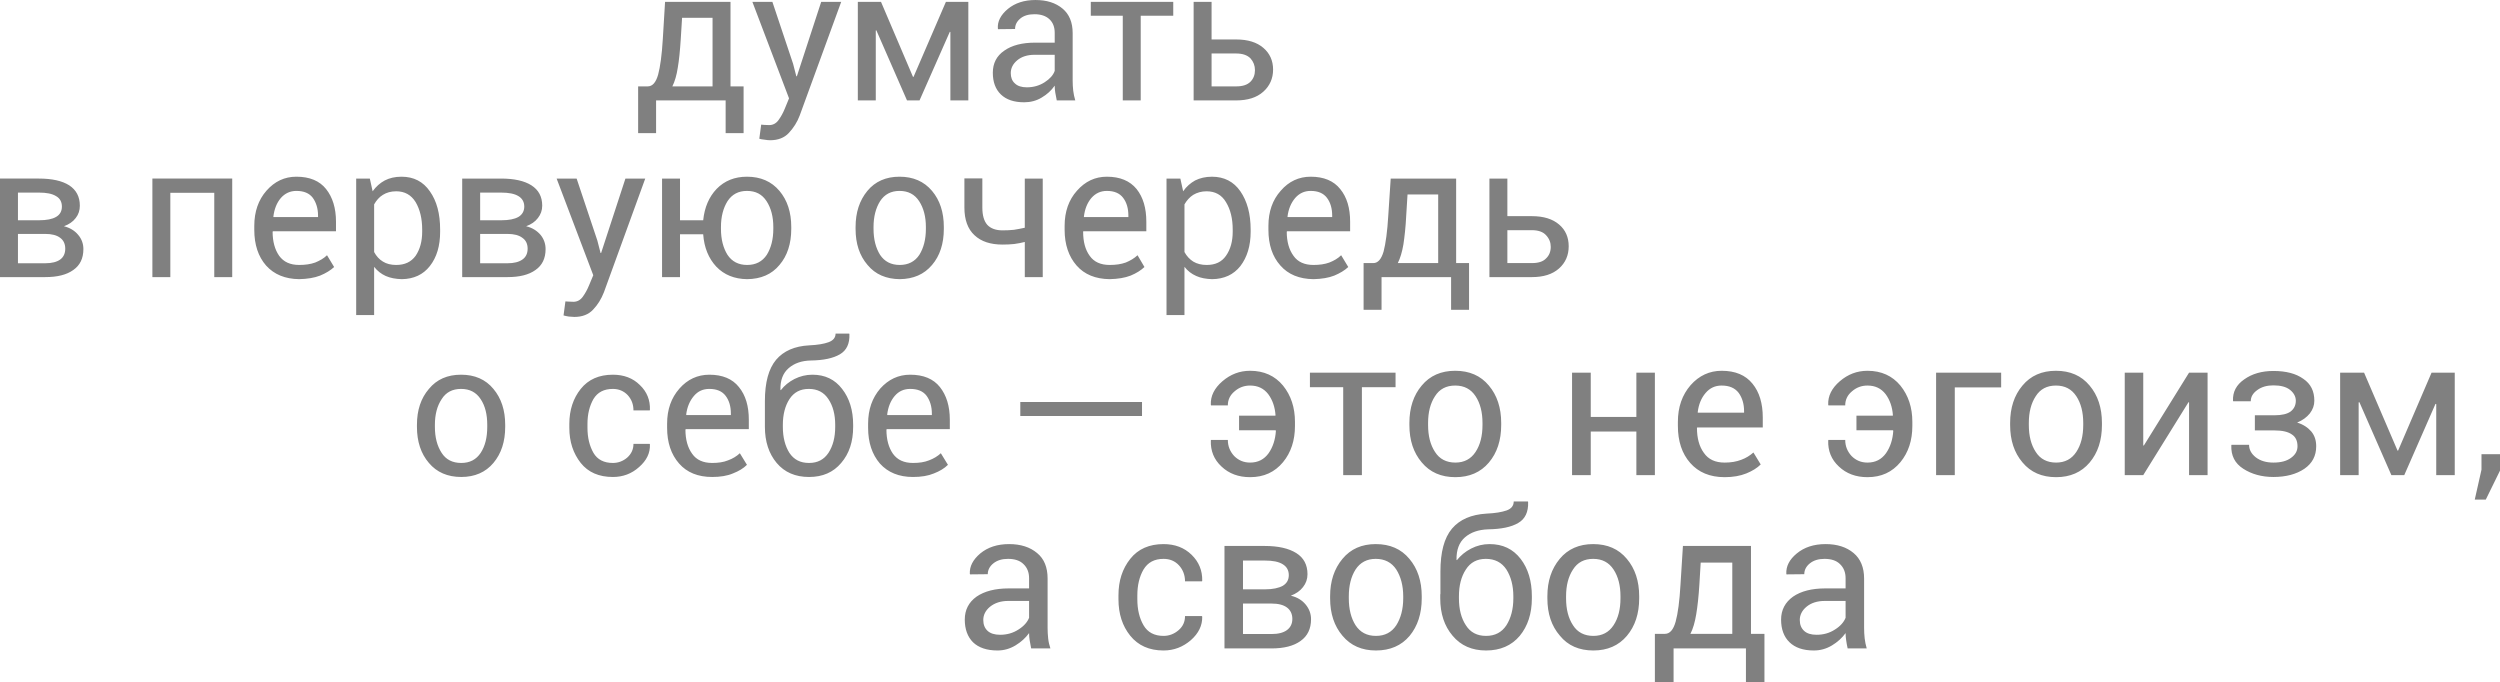
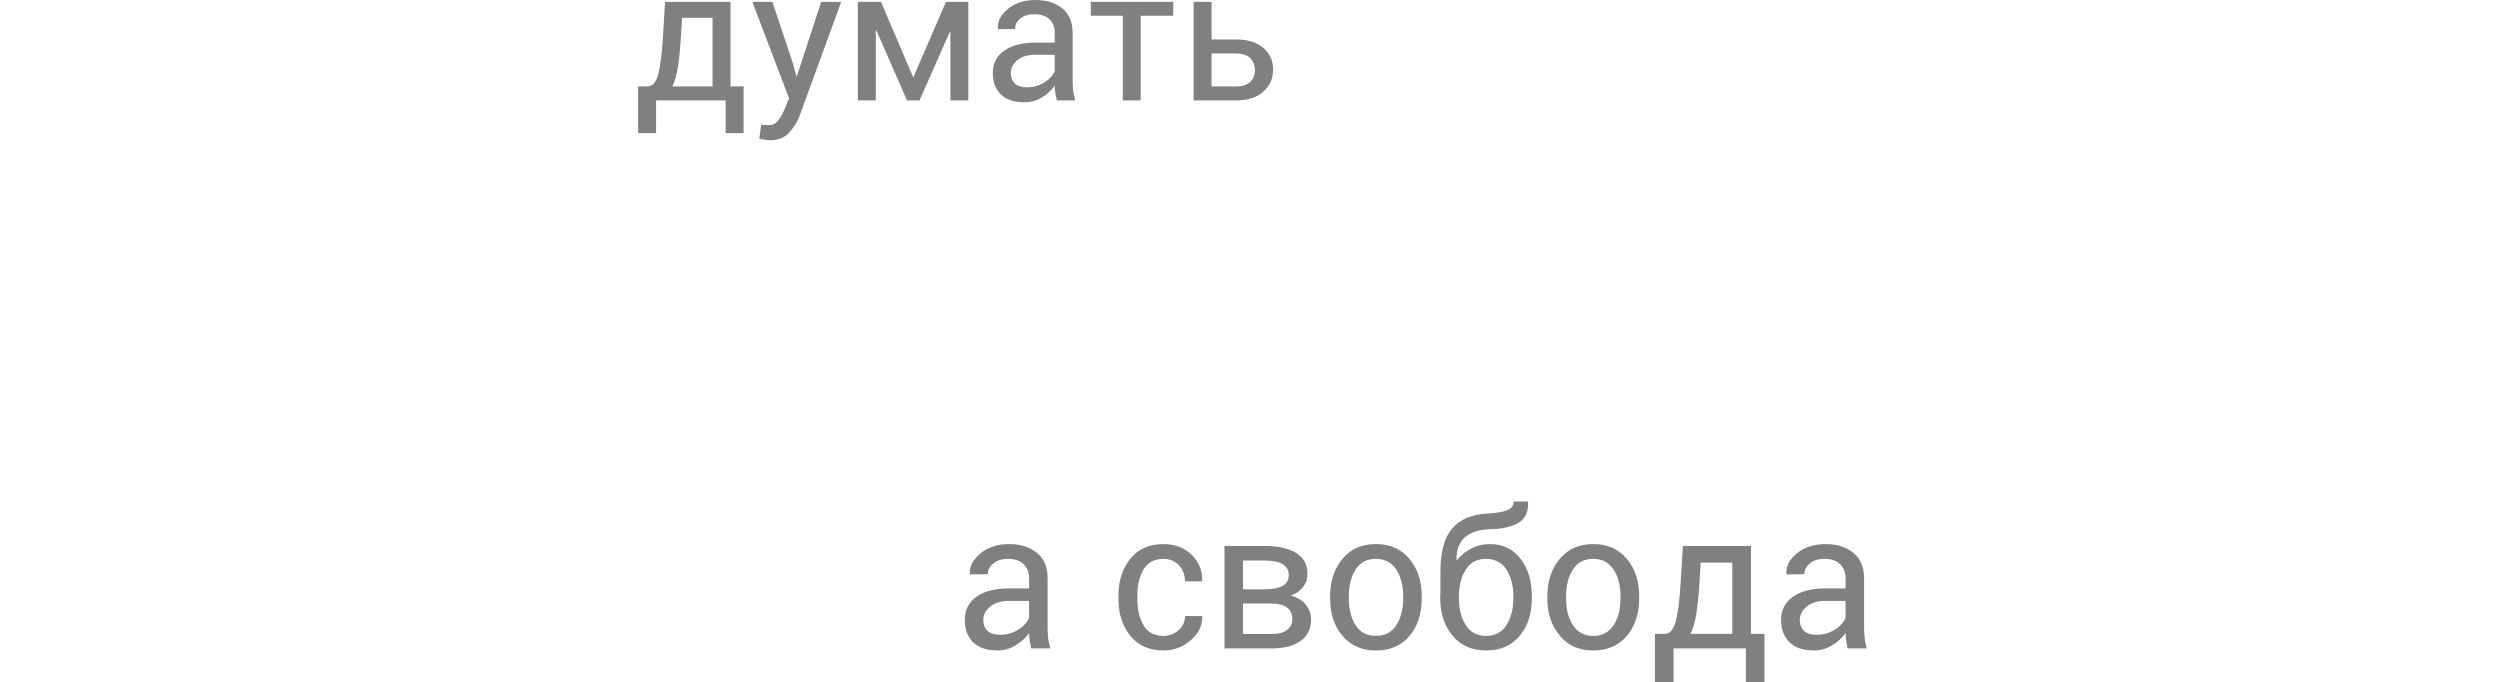
<svg xmlns="http://www.w3.org/2000/svg" xml:space="preserve" width="143.281mm" height="39.103mm" version="1.0" style="shape-rendering:geometricPrecision; text-rendering:geometricPrecision; image-rendering:optimizeQuality; fill-rule:evenodd; clip-rule:evenodd" viewBox="0 0 13371 3649">
  <defs>
    <style type="text/css"> .fil0 {fill:gray;fill-rule:nonzero} </style>
  </defs>
  <g id="Слой_x0020_1">
    <path class="fil0" d="M3464 462c26,0 44,-21 56,-63 11,-41 20,-105 25,-191l12 -198 350 0 0 452 70 0 0 250 -96 0 0 -175 -372 0 0 175 -96 0 0 -250 51 0zm177 -254c-4,62 -9,114 -16,154 -6,40 -16,74 -29,100l215 0 0 -367 -163 0 -7 113zm601 134l17 66 3 0 130 -398 107 0 -222 608c-13,35 -33,66 -58,93 -24,26 -58,39 -100,39 -8,0 -18,-1 -30,-3 -12,-1 -21,-3 -28,-5l10 -75c-2,-1 4,0 17,1 14,1 23,1 26,1 20,0 37,-9 50,-27 13,-18 24,-38 33,-60l23 -56 -196 -516 107 0 111 332zm641 69l3 0 173 -401 120 0 0 527 -96 0 0 -366 -3 -1 -162 367 -67 0 -164 -375 -3 1 0 374 -96 0 0 -527 124 0 171 401zm769 126c-3,-16 -6,-30 -8,-42 -2,-12 -3,-24 -3,-37 -18,26 -41,47 -70,64 -28,17 -60,25 -93,25 -55,0 -96,-14 -125,-42 -29,-28 -43,-67 -43,-116 0,-50 20,-90 61,-118 41,-29 96,-43 166,-43l104 0 0 -52c0,-31 -9,-55 -28,-73 -19,-18 -46,-27 -80,-27 -31,0 -57,7 -76,23 -19,16 -28,34 -28,56l-91 1 -1 -3c-3,-38 15,-73 53,-105 39,-32 88,-48 148,-48 60,0 108,15 145,46 36,30 54,74 54,131l0 254c0,19 1,37 3,54 2,18 6,35 11,52l-99 0zm-160 -70c35,0 67,-9 95,-27 28,-18 46,-38 54,-61l0 -86 -108 0c-38,0 -69,10 -92,29 -24,20 -35,43 -35,69 0,23 7,42 22,55 14,14 36,21 64,21zm783 -383l-174 0 0 453 -96 0 0 -453 -171 0 0 -74 441 0 0 74zm205 127l131 0c63,0 111,15 146,45 34,29 52,68 52,116 0,48 -18,88 -53,119 -35,31 -83,46 -145,46l-227 0 0 -527 96 0 0 201zm0 75l0 176 131 0c35,0 60,-8 77,-25 16,-16 24,-37 24,-62 0,-24 -8,-45 -24,-63 -17,-17 -42,-26 -77,-26l-131 0z" />
-     <path class="fil0" d="M0 1482l0 -527 208 0c70,0 124,12 162,36 38,25 57,61 57,109 0,25 -7,47 -22,66 -15,20 -36,34 -63,44 32,8 58,24 76,46 19,22 28,48 28,76 0,50 -18,87 -54,112 -36,26 -86,38 -150,38l-242 0zm96 -231l0 157 146 0c35,0 62,-7 80,-20 18,-13 27,-33 27,-58 0,-25 -9,-45 -27,-58 -18,-14 -45,-21 -80,-21l-146 0zm0 -73l113 0c40,0 71,-6 91,-18 21,-12 31,-31 31,-55 0,-25 -10,-44 -31,-56 -21,-13 -51,-19 -92,-19l-112 0 0 148zm1146 304l-96 0 0 -451 -235 0 0 451 -96 0 0 -527 427 0 0 527zm358 11c-75,-1 -134,-25 -177,-73 -42,-48 -63,-112 -63,-191l0 -21c0,-76 22,-139 65,-188 44,-50 97,-75 160,-75 71,0 124,22 159,66 35,44 53,102 53,175l0 51 -337 0 -2 2c0,53 12,96 35,129 24,33 59,49 107,49 33,0 61,-4 86,-13 24,-10 46,-22 63,-39l38 63c-19,18 -44,33 -75,46 -31,12 -68,18 -112,19zm-15 -472c-33,0 -61,13 -83,38 -22,26 -35,59 -40,100l1 2 238 0 0 -8c0,-38 -10,-70 -28,-95 -19,-25 -48,-37 -88,-37zm769 218c0,76 -18,137 -55,184 -36,46 -86,69 -150,70 -33,-1 -61,-6 -86,-17 -24,-11 -45,-27 -62,-49l0 258 -96 0 0 -730 73 0 15 68c18,-25 39,-44 65,-58 25,-13 55,-20 89,-20 66,0 116,26 152,78 37,52 55,120 55,205l0 11zm-96 -11c0,-59 -12,-108 -35,-147 -24,-39 -59,-58 -104,-58 -28,0 -52,7 -71,19 -20,12 -35,30 -47,51l0 255c12,22 27,39 47,51 19,12 43,18 71,18 46,0 80,-16 104,-49 23,-34 35,-77 35,-129l0 -11zm214 254l0 -527 208 0c70,0 124,12 162,36 39,25 58,61 58,109 0,25 -8,47 -23,66 -15,20 -36,34 -63,44 33,8 58,24 77,46 18,22 27,48 27,76 0,50 -18,87 -54,112 -36,26 -86,38 -150,38l-242 0zm96 -231l0 157 146 0c35,0 62,-7 80,-20 19,-13 28,-33 28,-58 0,-25 -9,-45 -28,-58 -18,-14 -45,-21 -80,-21l-146 0zm0 -73l113 0c41,0 71,-6 92,-18 20,-12 31,-31 31,-55 0,-25 -11,-44 -31,-56 -21,-13 -52,-19 -93,-19l-112 0 0 148zm627 109l17 66 3 0 130 -398 106 0 -221 608c-14,36 -33,67 -58,93 -24,26 -58,39 -100,39 -8,0 -18,-1 -30,-2 -12,-2 -21,-4 -28,-6l10 -75c-2,0 4,0 17,1 14,1 22,1 26,1 20,0 37,-9 50,-27 13,-18 24,-38 33,-60l23 -55 -196 -517 107 0 111 332zm442 -109l124 0c7,-69 31,-125 72,-168 42,-43 96,-65 162,-65 73,0 131,25 174,76 42,50 63,114 63,193l0 10c0,79 -21,144 -63,193 -42,51 -100,75 -173,76 -68,-1 -123,-23 -165,-67 -41,-44 -65,-102 -70,-173l-124 0 0 229 -96 0 0 -527 96 0 0 223zm219 46c0,56 12,102 35,139 24,36 59,54 105,54 46,0 81,-18 105,-54 23,-37 35,-83 35,-139l0 -10c0,-55 -12,-101 -36,-138 -24,-37 -58,-55 -105,-55 -45,0 -80,18 -104,55 -23,37 -35,83 -35,138l0 10zm720 -10c0,-78 21,-142 63,-193 42,-51 100,-76 172,-76 73,0 131,25 174,76 42,50 63,114 63,193l0 10c0,79 -21,144 -63,193 -43,51 -100,75 -173,76 -72,-1 -130,-25 -172,-76 -43,-50 -64,-114 -64,-193l0 -10zm96 10c0,56 12,102 35,139 24,36 59,54 105,54 46,0 81,-18 105,-54 23,-37 35,-83 35,-139l0 -10c0,-55 -12,-101 -36,-138 -24,-37 -59,-55 -105,-55 -45,0 -80,18 -104,55 -23,37 -35,83 -35,138l0 10zm905 258l-96 0 0 -188c-18,5 -37,8 -57,11 -19,2 -40,3 -62,3 -64,0 -114,-16 -150,-50 -36,-33 -54,-83 -54,-148l0 -156 96 0 0 156c0,42 9,73 27,93 18,19 45,29 81,29 22,0 42,-1 61,-3 20,-3 39,-7 58,-11l0 -263 96 0 0 527zm358 11c-76,-1 -135,-25 -177,-73 -42,-48 -64,-112 -64,-191l0 -21c0,-76 22,-139 66,-188 44,-50 97,-75 160,-75 70,0 123,22 159,66 35,44 52,102 52,175l0 51 -337 0 -1 2c0,53 11,96 35,129 23,33 59,49 107,49 33,0 61,-4 86,-13 24,-10 45,-22 63,-39l37 63c-19,18 -43,33 -74,46 -31,12 -68,18 -112,19zm-15 -472c-34,0 -61,13 -83,38 -22,26 -35,59 -40,100l1 2 237 0 0 -8c0,-38 -9,-70 -28,-95 -19,-25 -48,-37 -87,-37zm769 218c0,76 -19,137 -55,184 -36,46 -87,69 -151,70 -32,-1 -61,-6 -85,-17 -25,-11 -46,-27 -63,-49l0 258 -96 0 0 -730 74 0 15 68c17,-25 39,-44 64,-58 26,-13 56,-20 90,-20 65,0 116,26 152,78 36,52 55,120 55,205l0 11zm-96 -11c0,-59 -12,-108 -36,-147 -23,-39 -58,-58 -104,-58 -27,0 -51,7 -71,19 -19,12 -35,30 -47,51l0 255c12,22 28,39 47,51 20,12 44,18 72,18 46,0 80,-16 103,-49 24,-34 36,-77 36,-129l0 -11zm432 265c-76,-1 -135,-25 -177,-73 -43,-48 -64,-112 -64,-191l0 -21c0,-76 22,-139 66,-188 43,-50 97,-75 160,-75 70,0 123,22 158,66 36,44 53,102 53,175l0 51 -337 0 -2 2c0,53 12,96 36,129 23,33 59,49 107,49 32,0 61,-4 85,-13 25,-10 46,-22 63,-39l38 63c-19,18 -44,33 -75,46 -30,12 -68,18 -111,19zm-15 -472c-34,0 -61,13 -83,38 -22,26 -36,59 -41,100l1 2 238 0 0 -8c0,-38 -9,-70 -28,-95 -19,-25 -48,-37 -87,-37zm335 386c25,0 43,-21 55,-62 11,-42 20,-106 25,-192l13 -198 350 0 0 452 69 0 0 250 -96 0 0 -175 -372 0 0 175 -96 0 0 -250 52 0zm176 -254c-3,62 -9,114 -15,154 -7,41 -17,74 -30,100l216 0 0 -367 -164 0 -7 113zm541 3l131 0c63,0 111,15 146,45 34,29 51,68 51,116 0,48 -17,88 -52,119 -35,31 -83,46 -145,46l-227 0 0 -527 96 0 0 201zm0 75l0 176 131 0c35,0 60,-8 76,-25 17,-16 25,-37 25,-62 0,-23 -8,-44 -25,-62 -16,-18 -42,-27 -76,-27l-131 0z" />
-     <path class="fil0" d="M2230 2272c0,-78 21,-142 64,-192 42,-51 99,-76 172,-76 73,0 131,25 173,76 42,50 63,114 63,192l0 11c0,79 -21,143 -63,193 -42,50 -100,75 -172,75 -73,0 -131,-25 -173,-75 -43,-50 -64,-115 -64,-193l0 -11zm96 11c0,56 12,102 36,139 23,36 58,54 105,54 46,0 80,-18 104,-54 24,-37 35,-83 35,-139l0 -11c0,-55 -11,-101 -35,-137 -24,-37 -59,-55 -105,-55 -46,0 -81,18 -104,55 -24,36 -36,82 -36,137l0 11zm952 193c29,0 55,-10 77,-29 22,-20 33,-44 33,-73l87 0 1 3c2,46 -18,86 -58,121 -40,36 -87,53 -140,53 -75,0 -132,-25 -172,-75 -40,-51 -61,-113 -61,-188l0 -21c0,-74 21,-137 61,-187 41,-51 98,-76 172,-76 58,0 107,18 144,55 38,36 56,81 54,133l-1 3 -87 0c0,-32 -10,-59 -31,-82 -21,-22 -48,-33 -79,-33 -48,0 -82,18 -104,54 -21,37 -32,81 -32,133l0 21c0,53 11,97 32,134 21,36 56,54 104,54zm531 75c-76,0 -135,-24 -177,-72 -43,-49 -64,-113 -64,-191l0 -22c0,-76 22,-138 66,-188 43,-49 97,-74 160,-74 70,0 123,22 158,66 36,44 53,102 53,175l0 50 -337 0 -2 3c0,53 12,96 36,129 23,33 59,49 107,49 32,0 61,-4 85,-14 25,-9 46,-22 63,-38l38 62c-19,19 -44,34 -75,46 -30,13 -68,19 -111,19zm-15 -471c-34,0 -61,12 -83,38 -22,26 -36,59 -41,99l1 3 238 0 0 -8c0,-38 -9,-70 -28,-95 -19,-25 -48,-37 -87,-37zm551 -76c67,0 120,25 159,76 39,50 59,114 59,192l0 11c0,79 -21,143 -64,193 -42,50 -99,75 -172,75 -73,0 -131,-25 -173,-75 -42,-50 -63,-115 -63,-193l0 -11c0,-2 0,-4 0,-6 0,-2 0,-4 0,-6l0 -115c0,-100 20,-173 60,-221 40,-47 99,-73 177,-77 45,-2 80,-8 104,-17 24,-9 37,-24 37,-46l73 0 1 3c2,51 -15,87 -51,108 -36,21 -87,32 -155,33 -50,1 -89,15 -119,41 -30,26 -45,64 -44,115l2 3c19,-25 44,-45 73,-60 30,-15 62,-23 96,-23zm-19 76c-46,0 -80,18 -104,55 -23,36 -35,82 -35,137l0 11c0,56 12,102 35,139 24,36 58,54 105,54 46,0 80,-18 104,-54 24,-37 36,-83 36,-139l0 -11c0,-55 -12,-101 -36,-137 -24,-37 -59,-55 -105,-55zm557 471c-75,0 -134,-24 -177,-72 -42,-49 -63,-113 -63,-191l0 -22c0,-76 22,-138 65,-188 44,-49 97,-74 160,-74 71,0 124,22 159,66 35,44 53,102 53,175l0 50 -337 0 -2 3c0,53 12,96 35,129 24,33 59,49 107,49 33,0 61,-4 86,-14 24,-9 46,-22 63,-38l38 62c-19,19 -44,34 -75,46 -31,13 -68,19 -112,19zm-15 -471c-33,0 -61,12 -83,38 -22,26 -35,59 -40,99l1 3 238 0 0 -8c0,-38 -10,-70 -28,-95 -19,-25 -48,-37 -88,-37zm1240 145l-651 0 0 -75 651 0 0 75zm578 -163c-31,0 -59,10 -83,31 -24,20 -36,45 -36,75l-90 0 -1 -4c-2,-46 19,-88 62,-125 43,-37 92,-56 148,-56 74,0 133,27 176,79 43,53 64,118 64,194l0 22c0,77 -21,142 -64,194 -44,53 -102,80 -176,80 -62,0 -113,-19 -153,-57 -40,-37 -59,-84 -57,-139l1 -3 90 0c0,34 12,62 34,86 23,23 51,35 85,35 43,0 75,-17 99,-50 23,-33 36,-73 39,-120l-2 -3 -195 0 0 -78 194 0 1 -2c-3,-44 -16,-82 -39,-113 -24,-31 -56,-46 -97,-46zm778 9l-180 0 0 470 -100 0 0 -470 -178 0 0 -78 458 0 0 78zm74 191c0,-81 22,-148 66,-200 44,-53 104,-79 179,-79 76,0 136,26 180,79 44,52 66,119 66,200l0 11c0,82 -22,149 -66,201 -44,52 -104,78 -179,78 -76,0 -136,-26 -180,-79 -44,-52 -66,-118 -66,-200l0 -11zm100 11c0,58 12,106 37,144 24,38 61,57 109,57 47,0 83,-19 108,-57 25,-38 37,-86 37,-144l0 -11c0,-57 -12,-105 -37,-143 -25,-38 -61,-57 -109,-57 -48,0 -84,19 -108,57 -25,38 -37,86 -37,143l0 11zm1213 268l-99 0 0 -233 -244 0 0 233 -100 0 0 -548 100 0 0 237 244 0 0 -237 99 0 0 548zm373 11c-79,0 -140,-26 -184,-76 -44,-50 -66,-116 -66,-198l0 -22c0,-79 23,-144 68,-196 45,-51 101,-77 166,-77 73,0 128,23 165,69 37,45 55,106 55,181l0 53 -350 0 -2 2c0,55 12,100 37,134 24,35 61,52 111,52 34,0 63,-5 89,-15 25,-9 47,-23 65,-39l39 64c-19,19 -45,35 -77,48 -32,13 -71,20 -116,20zm-16 -490c-35,0 -63,13 -86,40 -23,27 -37,61 -42,103l1 2 247 0 0 -8c0,-39 -10,-72 -29,-98 -20,-26 -50,-39 -91,-39zm780 0c-31,0 -59,10 -83,31 -24,20 -36,45 -36,75l-90 0 -1 -4c-2,-46 19,-88 62,-125 43,-37 92,-56 148,-56 74,0 133,27 176,79 43,53 64,118 64,194l0 22c0,77 -21,142 -64,194 -44,53 -102,80 -176,80 -62,0 -113,-19 -153,-57 -40,-37 -59,-84 -57,-139l1 -3 90 0c0,34 12,62 34,86 23,23 51,35 85,35 43,0 75,-17 99,-50 23,-33 36,-73 39,-120l-2 -3 -195 0 0 -78 194 0 1 -2c-3,-44 -16,-82 -39,-113 -24,-31 -56,-46 -97,-46zm715 10l-248 0 0 469 -100 0 0 -548 348 0 0 79zm48 190c0,-81 22,-148 66,-200 44,-53 104,-79 179,-79 76,0 136,26 180,79 44,52 66,119 66,200l0 11c0,82 -22,149 -66,201 -44,52 -104,78 -179,78 -76,0 -136,-26 -180,-79 -44,-52 -66,-118 -66,-200l0 -11zm100 11c0,58 12,106 37,144 24,38 61,57 109,57 47,0 83,-19 108,-57 25,-38 37,-86 37,-144l0 -11c0,-57 -12,-105 -37,-143 -25,-38 -61,-57 -109,-57 -48,0 -84,19 -108,57 -25,38 -37,86 -37,143l0 11zm857 -280l99 0 0 548 -99 0 0 -389 -3 -1 -242 390 -99 0 0 -548 99 0 0 389 3 1 242 -390zm457 228c39,0 68,-7 86,-20 18,-14 28,-33 28,-58 0,-22 -11,-42 -31,-58 -20,-16 -50,-24 -89,-24 -34,0 -63,8 -86,25 -24,17 -35,37 -35,60l-94 0 -1 -3c-2,-47 18,-85 60,-114 42,-30 94,-45 156,-45 68,0 121,14 160,42 40,27 59,66 59,117 0,25 -8,47 -24,68 -17,21 -39,37 -68,49 33,10 58,27 76,48 18,22 26,48 26,79 0,51 -21,91 -63,120 -43,29 -98,44 -166,44 -62,0 -116,-15 -161,-44 -45,-29 -66,-70 -64,-125l1 -3 94 0c0,26 12,48 36,67 25,19 56,28 94,28 40,0 71,-8 94,-25 24,-17 35,-38 35,-62 0,-29 -10,-51 -31,-64 -20,-14 -51,-21 -92,-21l-105 0 0 -81 105 0zm658 189l3 0 179 -417 124 0 0 548 -99 0 0 -380 -4 -1 -167 381 -69 0 -171 -390 -4 1 0 389 -99 0 0 -548 128 0 179 417zm548 107l-76 155 -59 0 36 -160 0 -83 99 0 0 88z" />
    <path class="fil0" d="M5515 3468c-3,-17 -6,-31 -8,-44 -2,-12 -3,-25 -3,-38 -19,26 -43,48 -73,66 -30,18 -62,27 -96,27 -57,0 -101,-15 -131,-44 -29,-29 -44,-70 -44,-121 0,-52 21,-93 63,-123 42,-29 100,-44 172,-44l109 0 0 -54c0,-32 -10,-57 -30,-76 -19,-19 -47,-28 -83,-28 -32,0 -58,8 -78,24 -20,16 -30,36 -30,58l-94 1 -2 -3c-2,-40 17,-76 56,-109 40,-33 91,-50 154,-50 62,0 112,16 150,48 38,31 56,77 56,136l0 264c0,19 1,38 3,56 2,19 6,36 12,54l-103 0zm-166 -73c36,0 69,-9 98,-28 29,-18 48,-40 57,-63l0 -90 -112 0c-40,0 -72,11 -97,31 -24,20 -36,44 -36,71 0,25 8,44 23,58 15,14 38,21 67,21zm874 6c31,0 58,-11 81,-31 23,-20 34,-45 34,-75l90 0 2 3c1,47 -19,89 -61,126 -42,36 -90,55 -146,55 -77,0 -136,-27 -178,-79 -42,-52 -63,-117 -63,-195l0 -21c0,-78 21,-142 63,-195 42,-53 102,-79 178,-79 61,0 111,19 150,57 39,38 58,84 57,139l-1 3 -91 0c0,-33 -11,-62 -32,-85 -22,-24 -50,-35 -83,-35 -49,0 -84,19 -107,57 -22,38 -33,84 -33,138l0 21c0,55 11,101 33,139 22,38 58,57 107,57zm326 67l0 -548 216 0c72,0 128,13 168,38 40,25 60,63 60,113 0,26 -8,49 -24,69 -15,20 -37,35 -65,46 34,8 60,24 79,47 19,23 29,49 29,79 0,51 -19,90 -56,116 -37,27 -89,40 -156,40l-251 0zm99 -240l0 163 152 0c37,0 64,-7 83,-21 19,-14 29,-34 29,-60 0,-26 -10,-47 -29,-61 -19,-14 -46,-21 -83,-21l-152 0zm0 -76l117 0c43,0 74,-7 96,-19 21,-13 32,-31 32,-57 0,-26 -11,-45 -32,-58 -22,-14 -54,-20 -96,-20l-117 0 0 154zm466 37c0,-81 22,-147 66,-200 44,-53 103,-79 178,-79 76,0 136,26 180,79 44,52 66,119 66,200l0 11c0,82 -22,149 -65,201 -44,52 -104,78 -180,78 -75,0 -135,-26 -179,-79 -44,-52 -66,-118 -66,-200l0 -11zm100 11c0,58 12,106 36,144 25,38 61,57 109,57 48,0 84,-19 109,-57 24,-38 37,-86 37,-144l0 -11c0,-57 -13,-105 -37,-143 -25,-38 -62,-57 -110,-57 -47,0 -83,19 -108,57 -24,38 -36,86 -36,143l0 11zm753 -290c70,0 125,26 166,79 40,52 60,119 60,200l0 11c0,82 -22,149 -65,201 -44,52 -104,78 -180,78 -75,0 -135,-26 -179,-79 -44,-52 -66,-118 -66,-200l0 -11c0,-3 0,-5 0,-7 0,-2 0,-4 1,-6l0 -119c0,-104 20,-180 62,-230 42,-49 103,-75 184,-80 47,-2 82,-8 108,-17 25,-9 38,-25 38,-48l76 0 1 3c2,53 -16,91 -53,112 -37,22 -91,33 -161,34 -52,2 -93,16 -124,43 -31,27 -46,67 -45,120l2 2c20,-25 45,-46 76,-62 31,-16 64,-24 99,-24zm-20 79c-47,0 -83,19 -107,57 -25,38 -37,86 -37,143l0 11c0,58 12,106 37,144 24,38 60,57 108,57 48,0 84,-19 109,-57 24,-38 37,-86 37,-144l0 -11c0,-57 -13,-105 -37,-143 -25,-38 -62,-57 -110,-57zm329 200c0,-81 22,-147 66,-200 44,-53 104,-79 179,-79 76,0 136,26 180,79 44,52 66,119 66,200l0 11c0,82 -22,149 -66,201 -44,52 -104,78 -179,78 -76,0 -136,-26 -179,-79 -45,-52 -67,-118 -67,-200l0 -11zm100 11c0,58 12,106 37,144 24,38 61,57 109,57 47,0 83,-19 108,-57 25,-38 37,-86 37,-144l0 -11c0,-57 -12,-105 -37,-143 -25,-38 -61,-57 -109,-57 -48,0 -84,19 -108,57 -25,38 -37,86 -37,143l0 11zm529 190c26,0 45,-22 57,-65 12,-43 21,-110 26,-199l13 -206 364 0 0 470 72 0 0 259 -99 0 0 -181 -387 0 0 181 -100 0 0 -259 54 0zm184 -264c-4,65 -10,118 -17,160 -7,42 -17,77 -31,104l224 0 0 -381 -169 0 -7 117zm793 342c-4,-17 -6,-31 -8,-44 -2,-12 -3,-25 -3,-38 -19,26 -43,48 -73,66 -30,18 -62,27 -97,27 -57,0 -100,-15 -130,-44 -30,-29 -45,-70 -45,-121 0,-52 22,-93 64,-123 42,-29 100,-44 172,-44l109 0 0 -54c0,-32 -10,-57 -30,-76 -19,-19 -47,-28 -83,-28 -32,0 -58,8 -78,24 -20,16 -30,36 -30,58l-95 1 -1 -3c-2,-40 16,-76 56,-109 40,-33 91,-50 154,-50 62,0 112,16 150,48 37,31 56,77 56,136l0 264c0,19 1,38 3,56 2,19 6,36 11,54l-102 0zm-166 -73c36,0 69,-9 98,-28 29,-18 48,-40 57,-63l0 -90 -112 0c-40,0 -73,11 -97,31 -24,20 -36,44 -36,71 0,25 8,44 23,58 15,14 37,21 67,21z" />
  </g>
</svg>